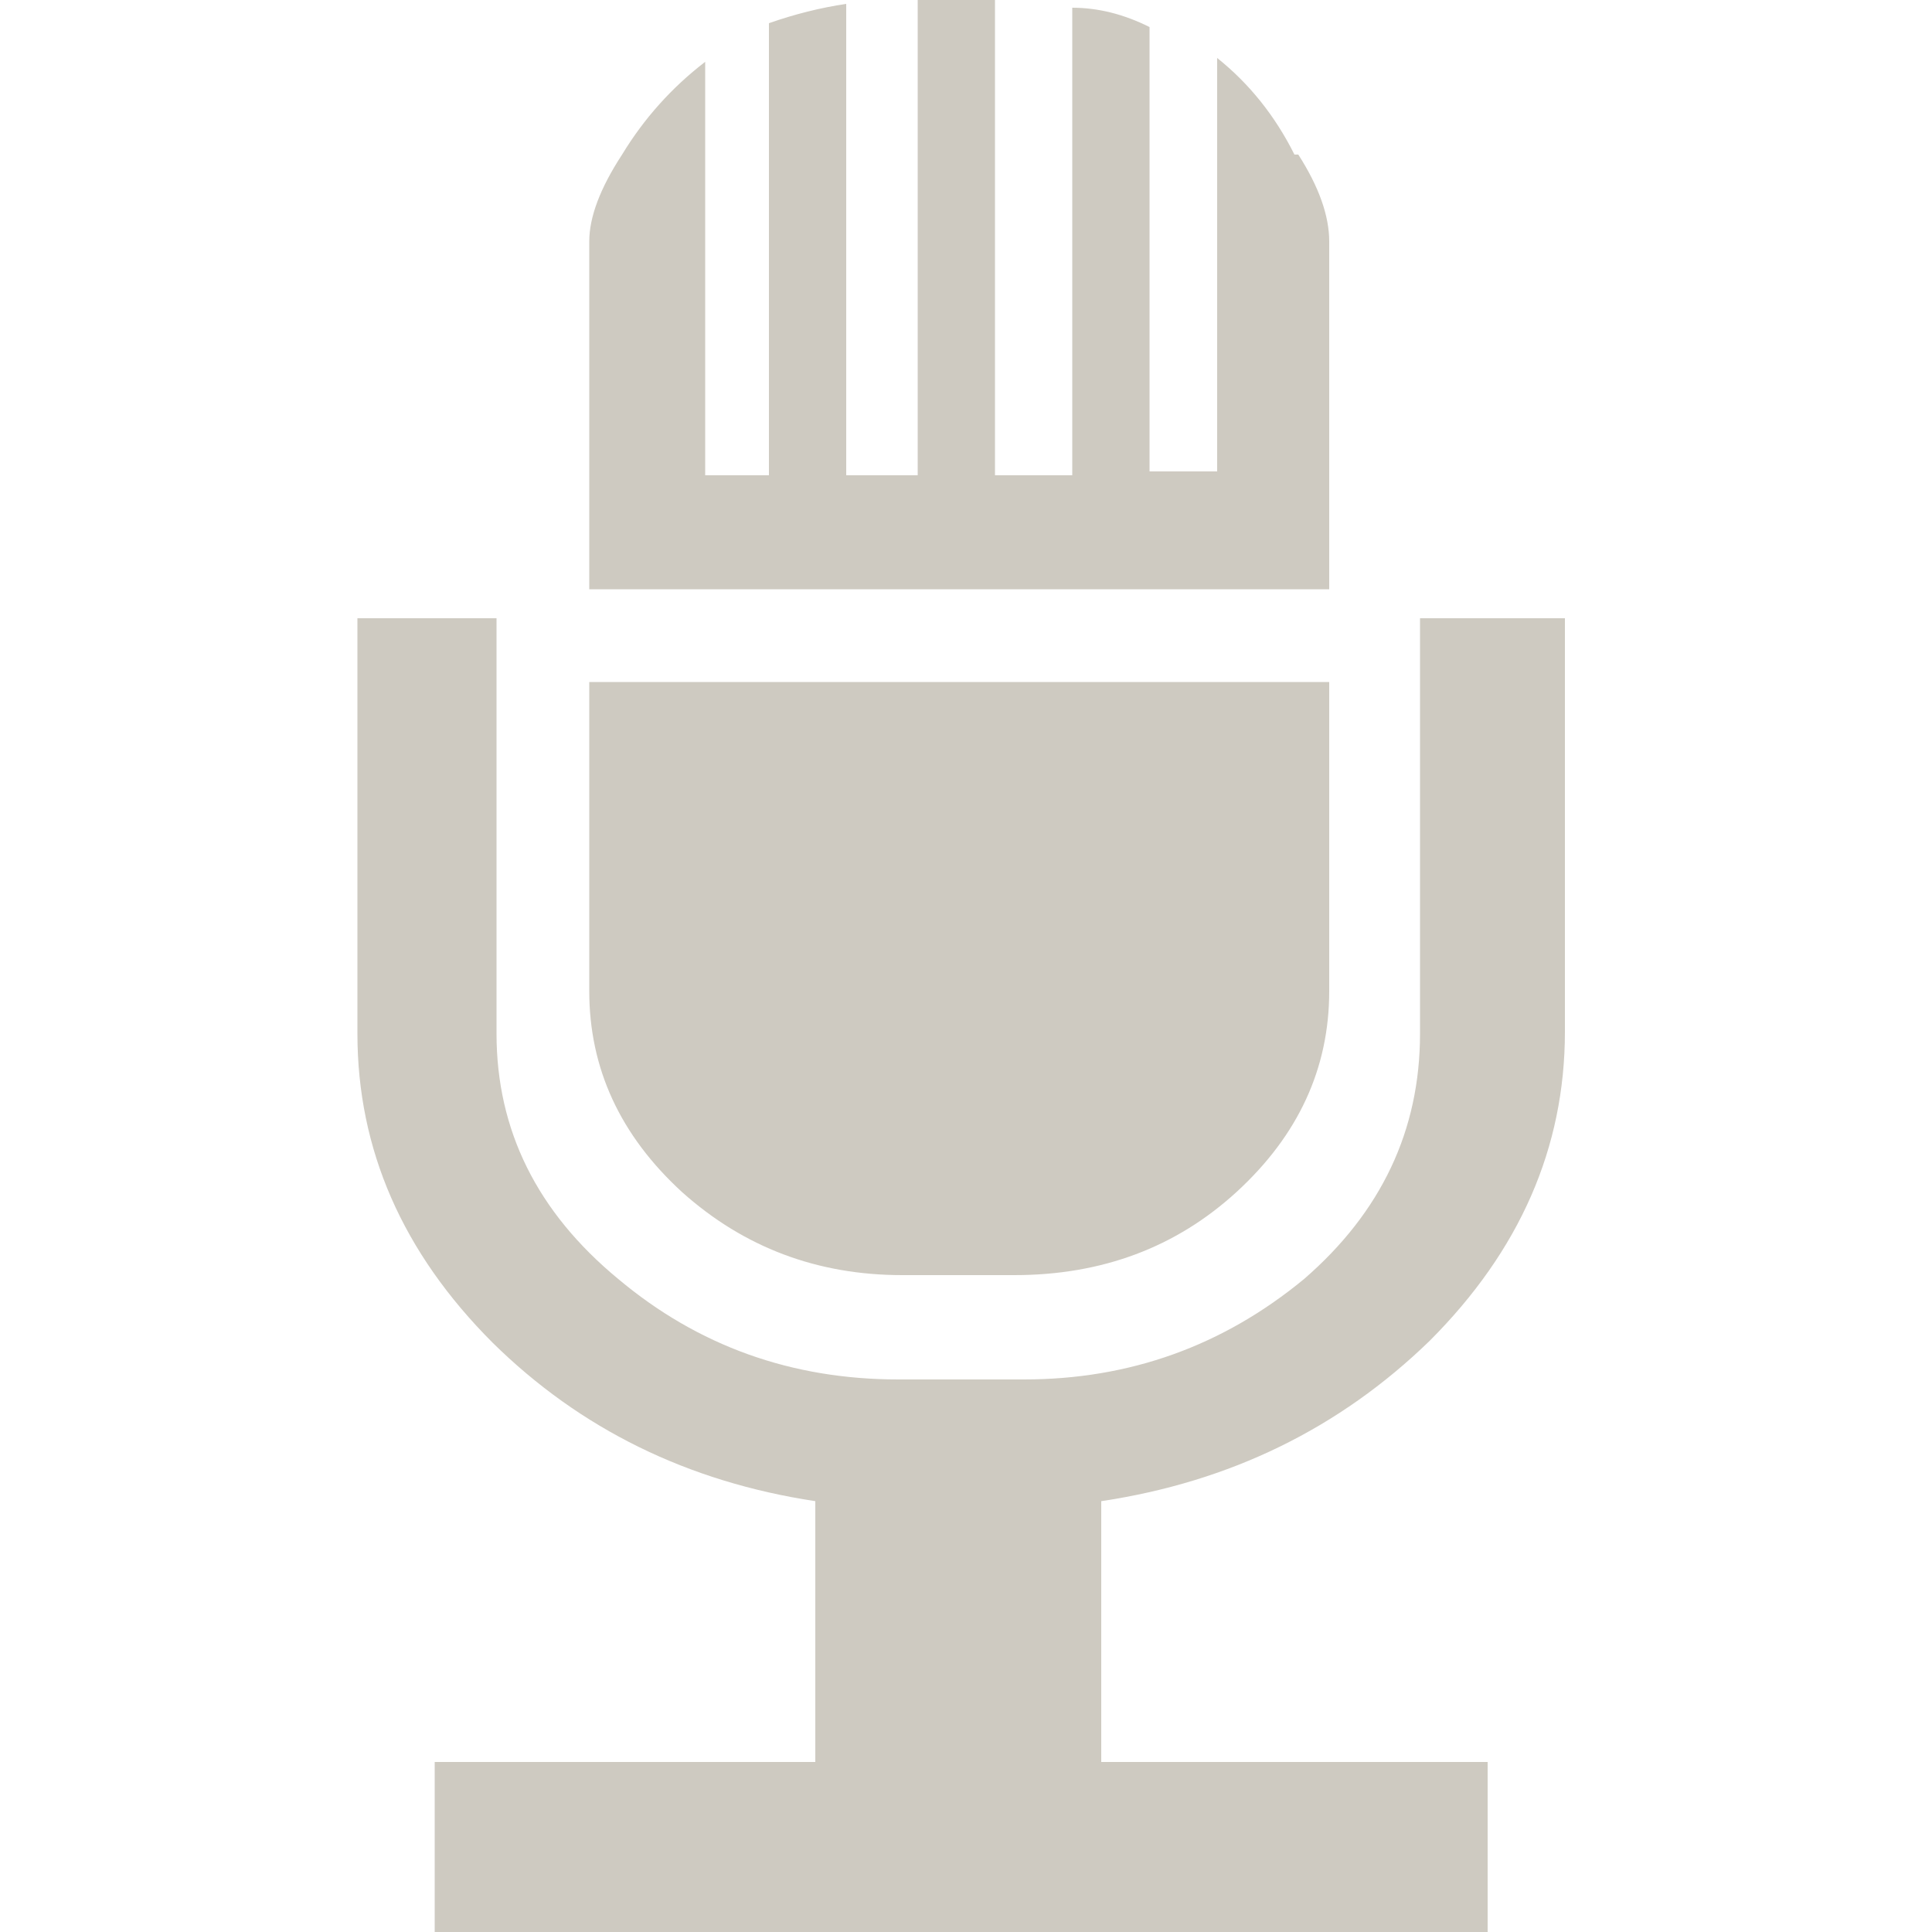
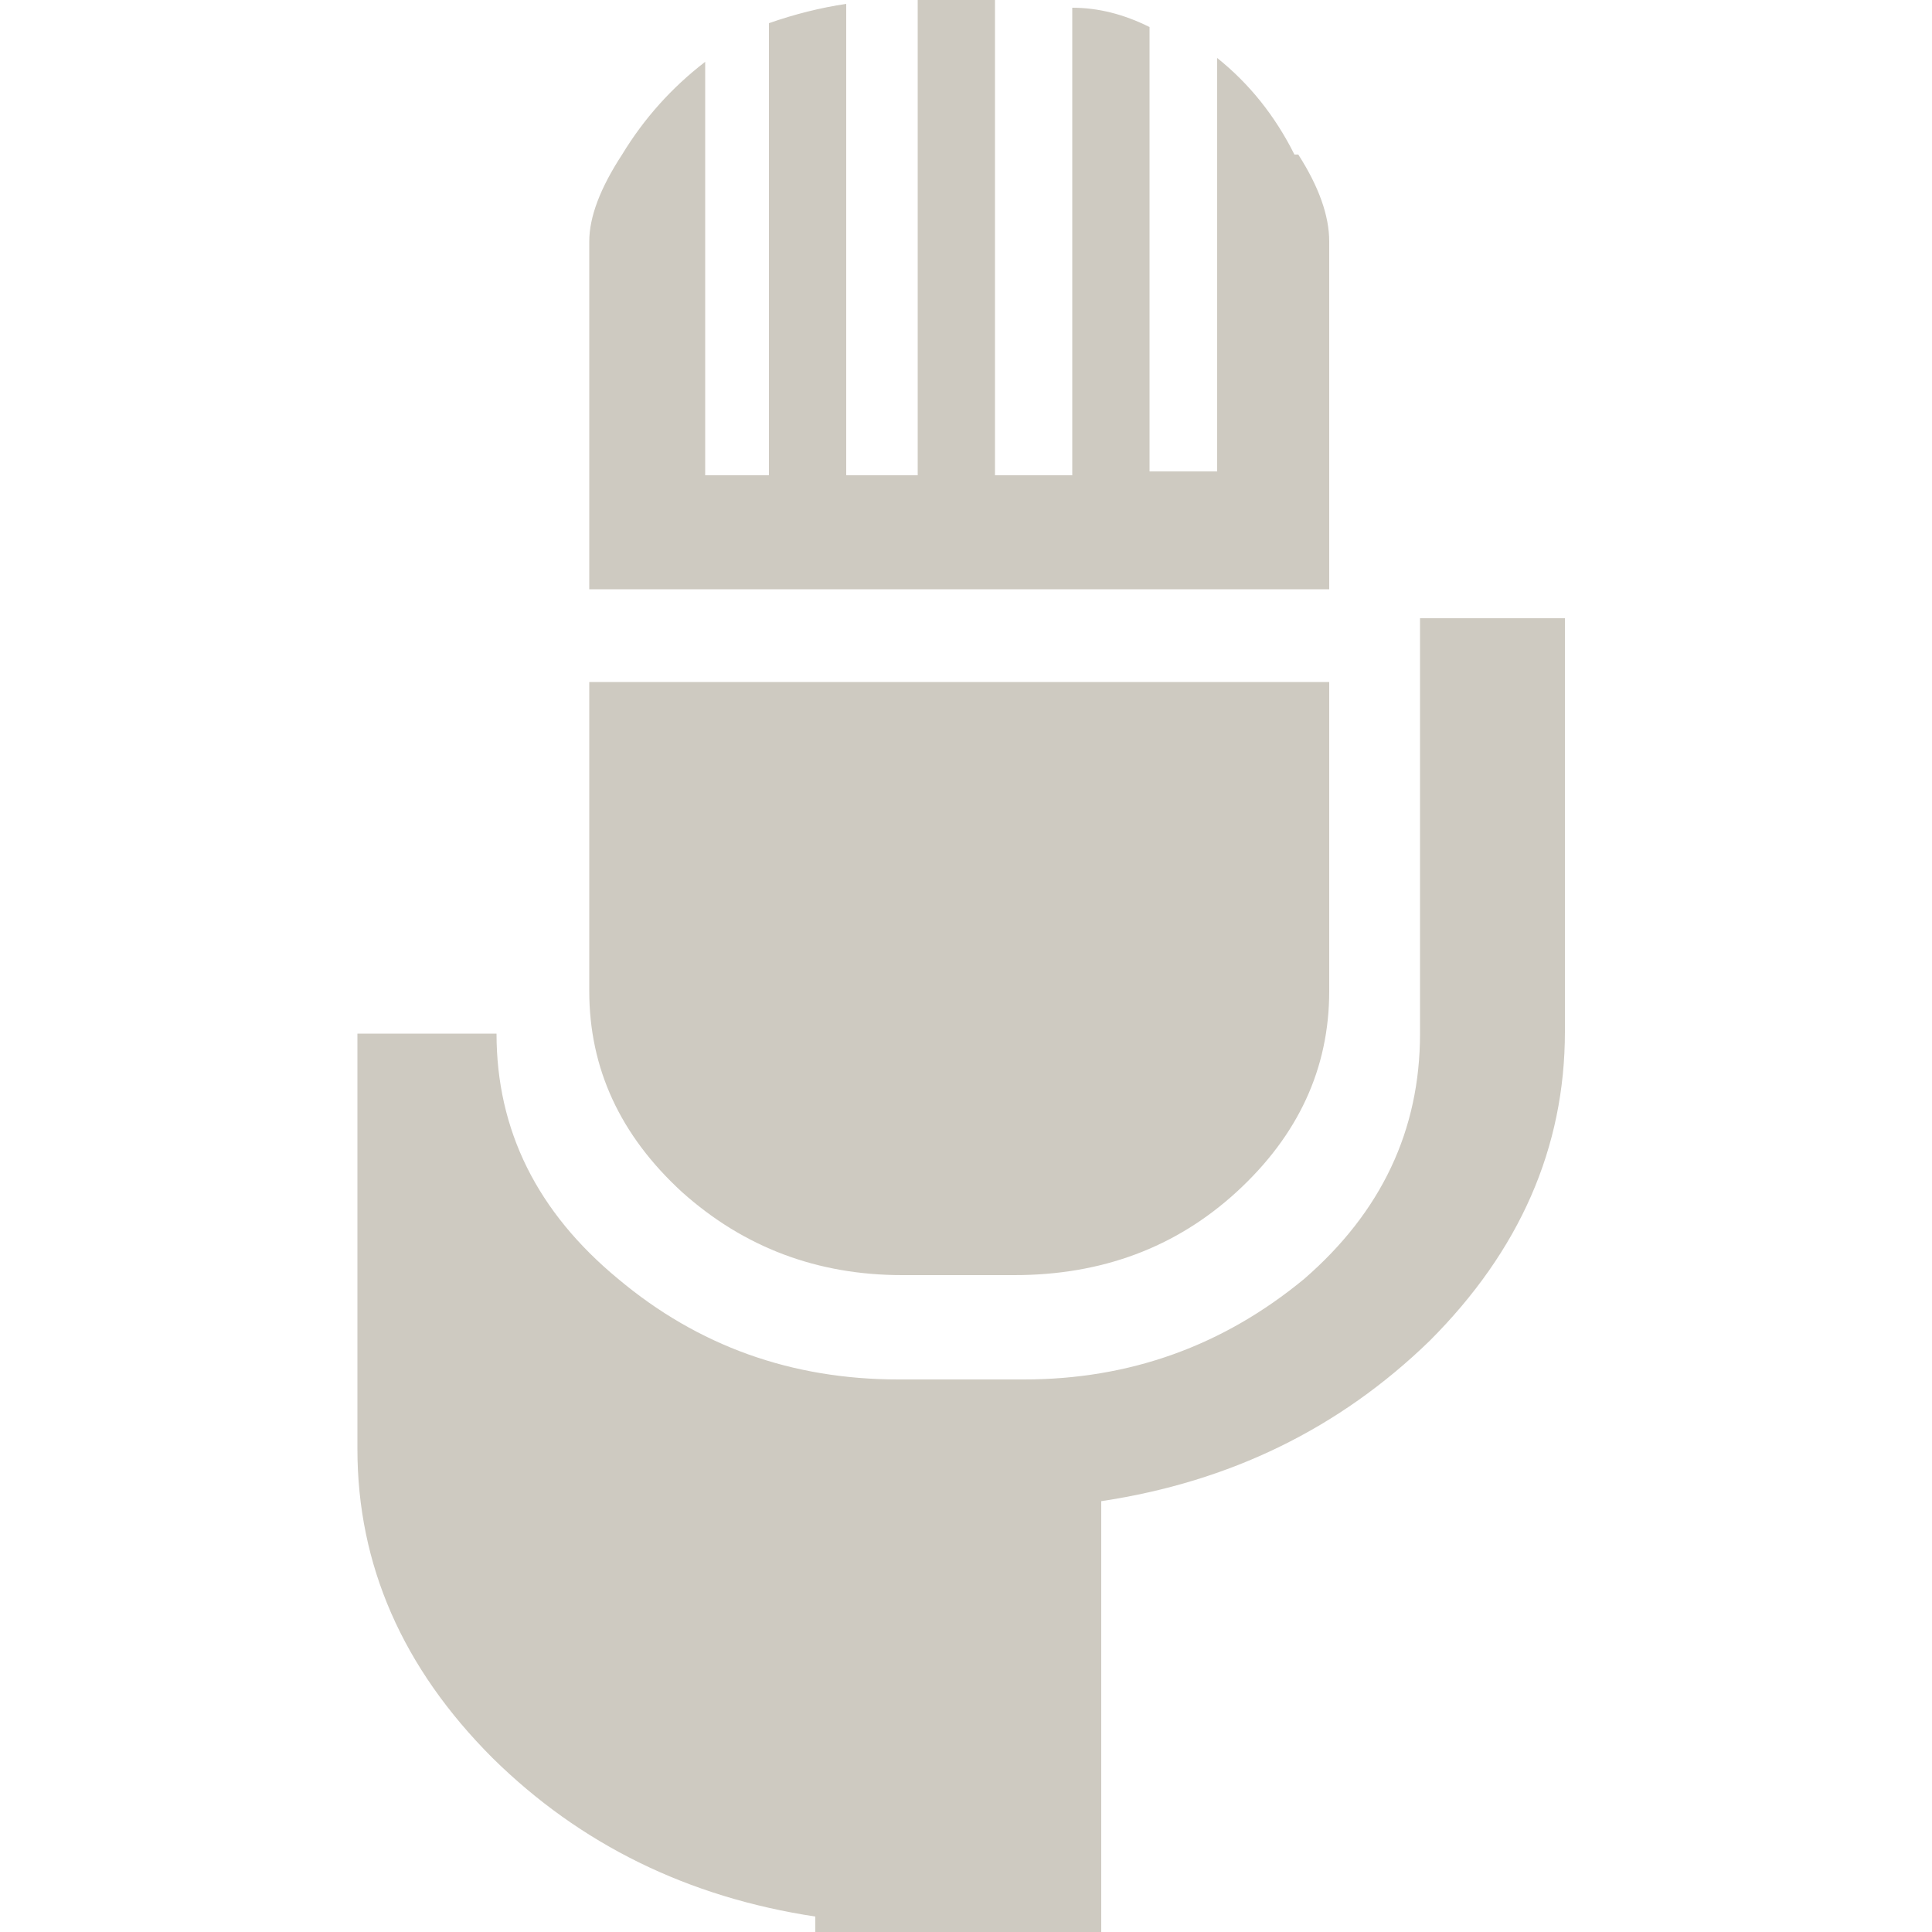
<svg xmlns="http://www.w3.org/2000/svg" width="100" height="100" viewBox="0 0 100 100" preserveAspectRatio="xMinYMax meet">
-   <path fill="#CECAC1" d="M28.3 66H34q6.8 0 11.5-4.3 4.8-4.4 4.8-10.4v-16H12v16q0 6 4.8 10.4Q21.6 66 28.2 66m34.2-34H55v21.5q0 7.5-6 12.7-6.3 5.2-14.5 5.2H28q-8.3 0-14.5-5.2Q7.2 61 7.2 53.5V32H0v21.5q0 9 7 16 6.8 6.7 16.7 8.2v13.5H4v8.8h54.5v-8.8h-20V77.7q10-1.5 17-8.3 7-7 7-16V32m-14-24q-1.5-3-4-5v21.4H41v-23q-2-1-4-1v24.2h-4V0h-4v24.6h-3.7V.2q-2 .3-4 1v23.4H18V3.2q-2.6 2-4.3 4.8-1.7 2.6-1.7 4.5v18h38.3v-18q0-2-1.6-4.5z" transform="translate(18.5)" />
+   <path fill="#CECAC1" d="M28.3 66H34q6.8 0 11.5-4.3 4.8-4.4 4.8-10.4v-16H12v16q0 6 4.8 10.4Q21.6 66 28.2 66m34.2-34H55v21.5q0 7.5-6 12.7-6.3 5.2-14.5 5.2H28q-8.3 0-14.5-5.2Q7.2 61 7.2 53.5H0v21.5q0 9 7 16 6.8 6.7 16.7 8.2v13.5H4v8.8h54.5v-8.8h-20V77.7q10-1.5 17-8.3 7-7 7-16V32m-14-24q-1.5-3-4-5v21.4H41v-23q-2-1-4-1v24.2h-4V0h-4v24.6h-3.7V.2q-2 .3-4 1v23.4H18V3.2q-2.6 2-4.3 4.8-1.7 2.6-1.7 4.5v18h38.3v-18q0-2-1.6-4.5z" transform="translate(18.5)" />
</svg>